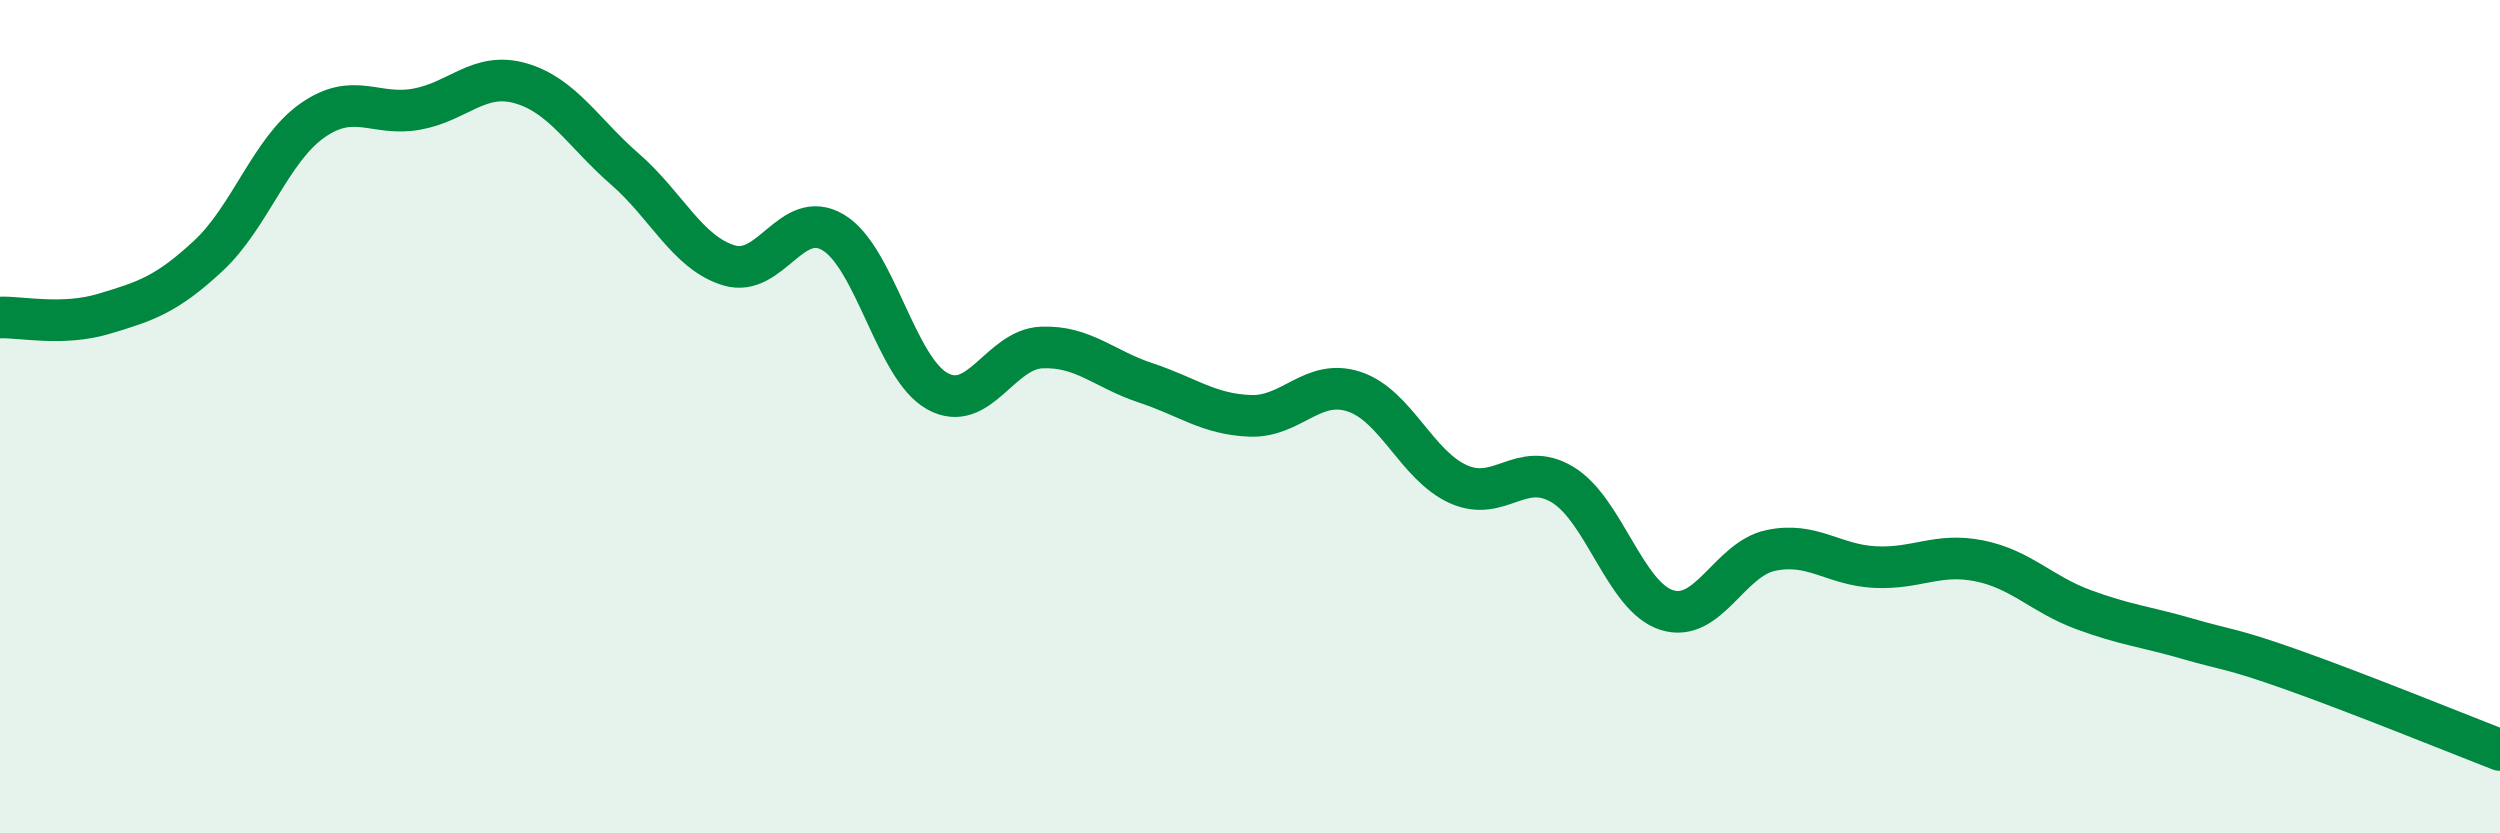
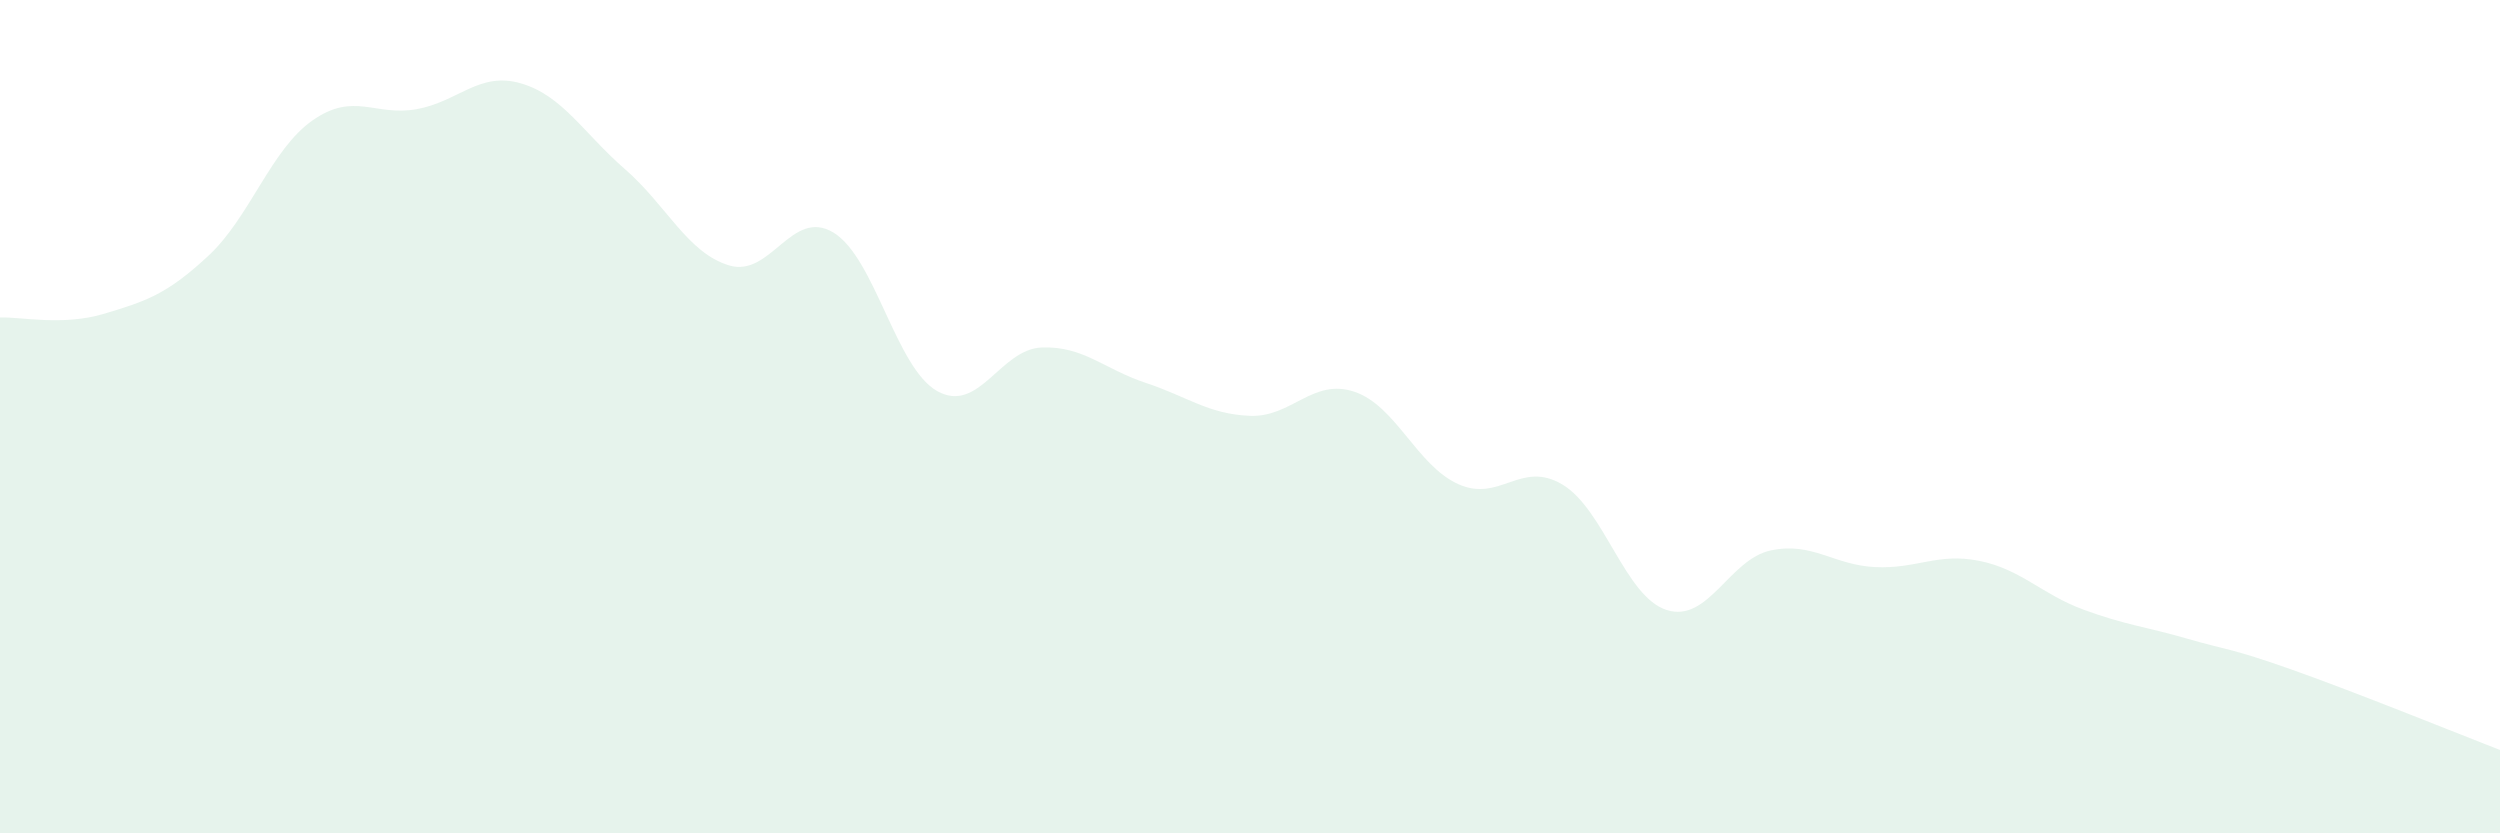
<svg xmlns="http://www.w3.org/2000/svg" width="60" height="20" viewBox="0 0 60 20">
  <path d="M 0,7.62 C 0.5,7.6 1.5,7.83 2.5,7.53 C 3.5,7.23 4,7.07 5,6.14 C 6,5.21 6.5,3.59 7.5,2.89 C 8.5,2.19 9,2.8 10,2.62 C 11,2.44 11.5,1.71 12.5,2 C 13.5,2.29 14,3.19 15,4.06 C 16,4.93 16.5,6.07 17.5,6.37 C 18.5,6.67 19,4.98 20,5.58 C 21,6.18 21.5,8.84 22.5,9.39 C 23.5,9.94 24,8.38 25,8.34 C 26,8.3 26.5,8.86 27.5,9.19 C 28.5,9.52 29,9.94 30,9.98 C 31,10.02 31.5,9.07 32.5,9.4 C 33.5,9.73 34,11.17 35,11.62 C 36,12.07 36.5,11.03 37.5,11.63 C 38.5,12.23 39,14.32 40,14.64 C 41,14.96 41.5,13.42 42.5,13.21 C 43.5,13 44,13.56 45,13.61 C 46,13.66 46.5,13.26 47.5,13.46 C 48.5,13.66 49,14.26 50,14.63 C 51,15 51.5,15.04 52.5,15.33 C 53.5,15.62 53.5,15.54 55,16.07 C 56.5,16.6 59,17.61 60,18L60 20L0 20Z" fill="#008740" opacity="0.1" stroke-linecap="round" stroke-linejoin="round" />
-   <path d="M 0,7.62 C 0.5,7.6 1.5,7.83 2.5,7.53 C 3.5,7.23 4,7.07 5,6.14 C 6,5.21 6.5,3.59 7.5,2.89 C 8.5,2.19 9,2.8 10,2.62 C 11,2.44 11.5,1.71 12.5,2 C 13.5,2.29 14,3.19 15,4.06 C 16,4.93 16.5,6.07 17.5,6.37 C 18.5,6.67 19,4.98 20,5.58 C 21,6.18 21.5,8.84 22.5,9.39 C 23.5,9.94 24,8.38 25,8.34 C 26,8.3 26.5,8.86 27.5,9.19 C 28.5,9.52 29,9.94 30,9.98 C 31,10.02 31.5,9.07 32.5,9.4 C 33.5,9.73 34,11.17 35,11.62 C 36,12.07 36.5,11.03 37.5,11.63 C 38.5,12.23 39,14.32 40,14.64 C 41,14.96 41.5,13.42 42.5,13.21 C 43.5,13 44,13.56 45,13.61 C 46,13.66 46.5,13.26 47.5,13.46 C 48.5,13.66 49,14.26 50,14.63 C 51,15 51.5,15.04 52.5,15.33 C 53.5,15.62 53.5,15.54 55,16.07 C 56.5,16.6 59,17.61 60,18" stroke="#008740" stroke-width="1" fill="none" stroke-linecap="round" stroke-linejoin="round" />
</svg>